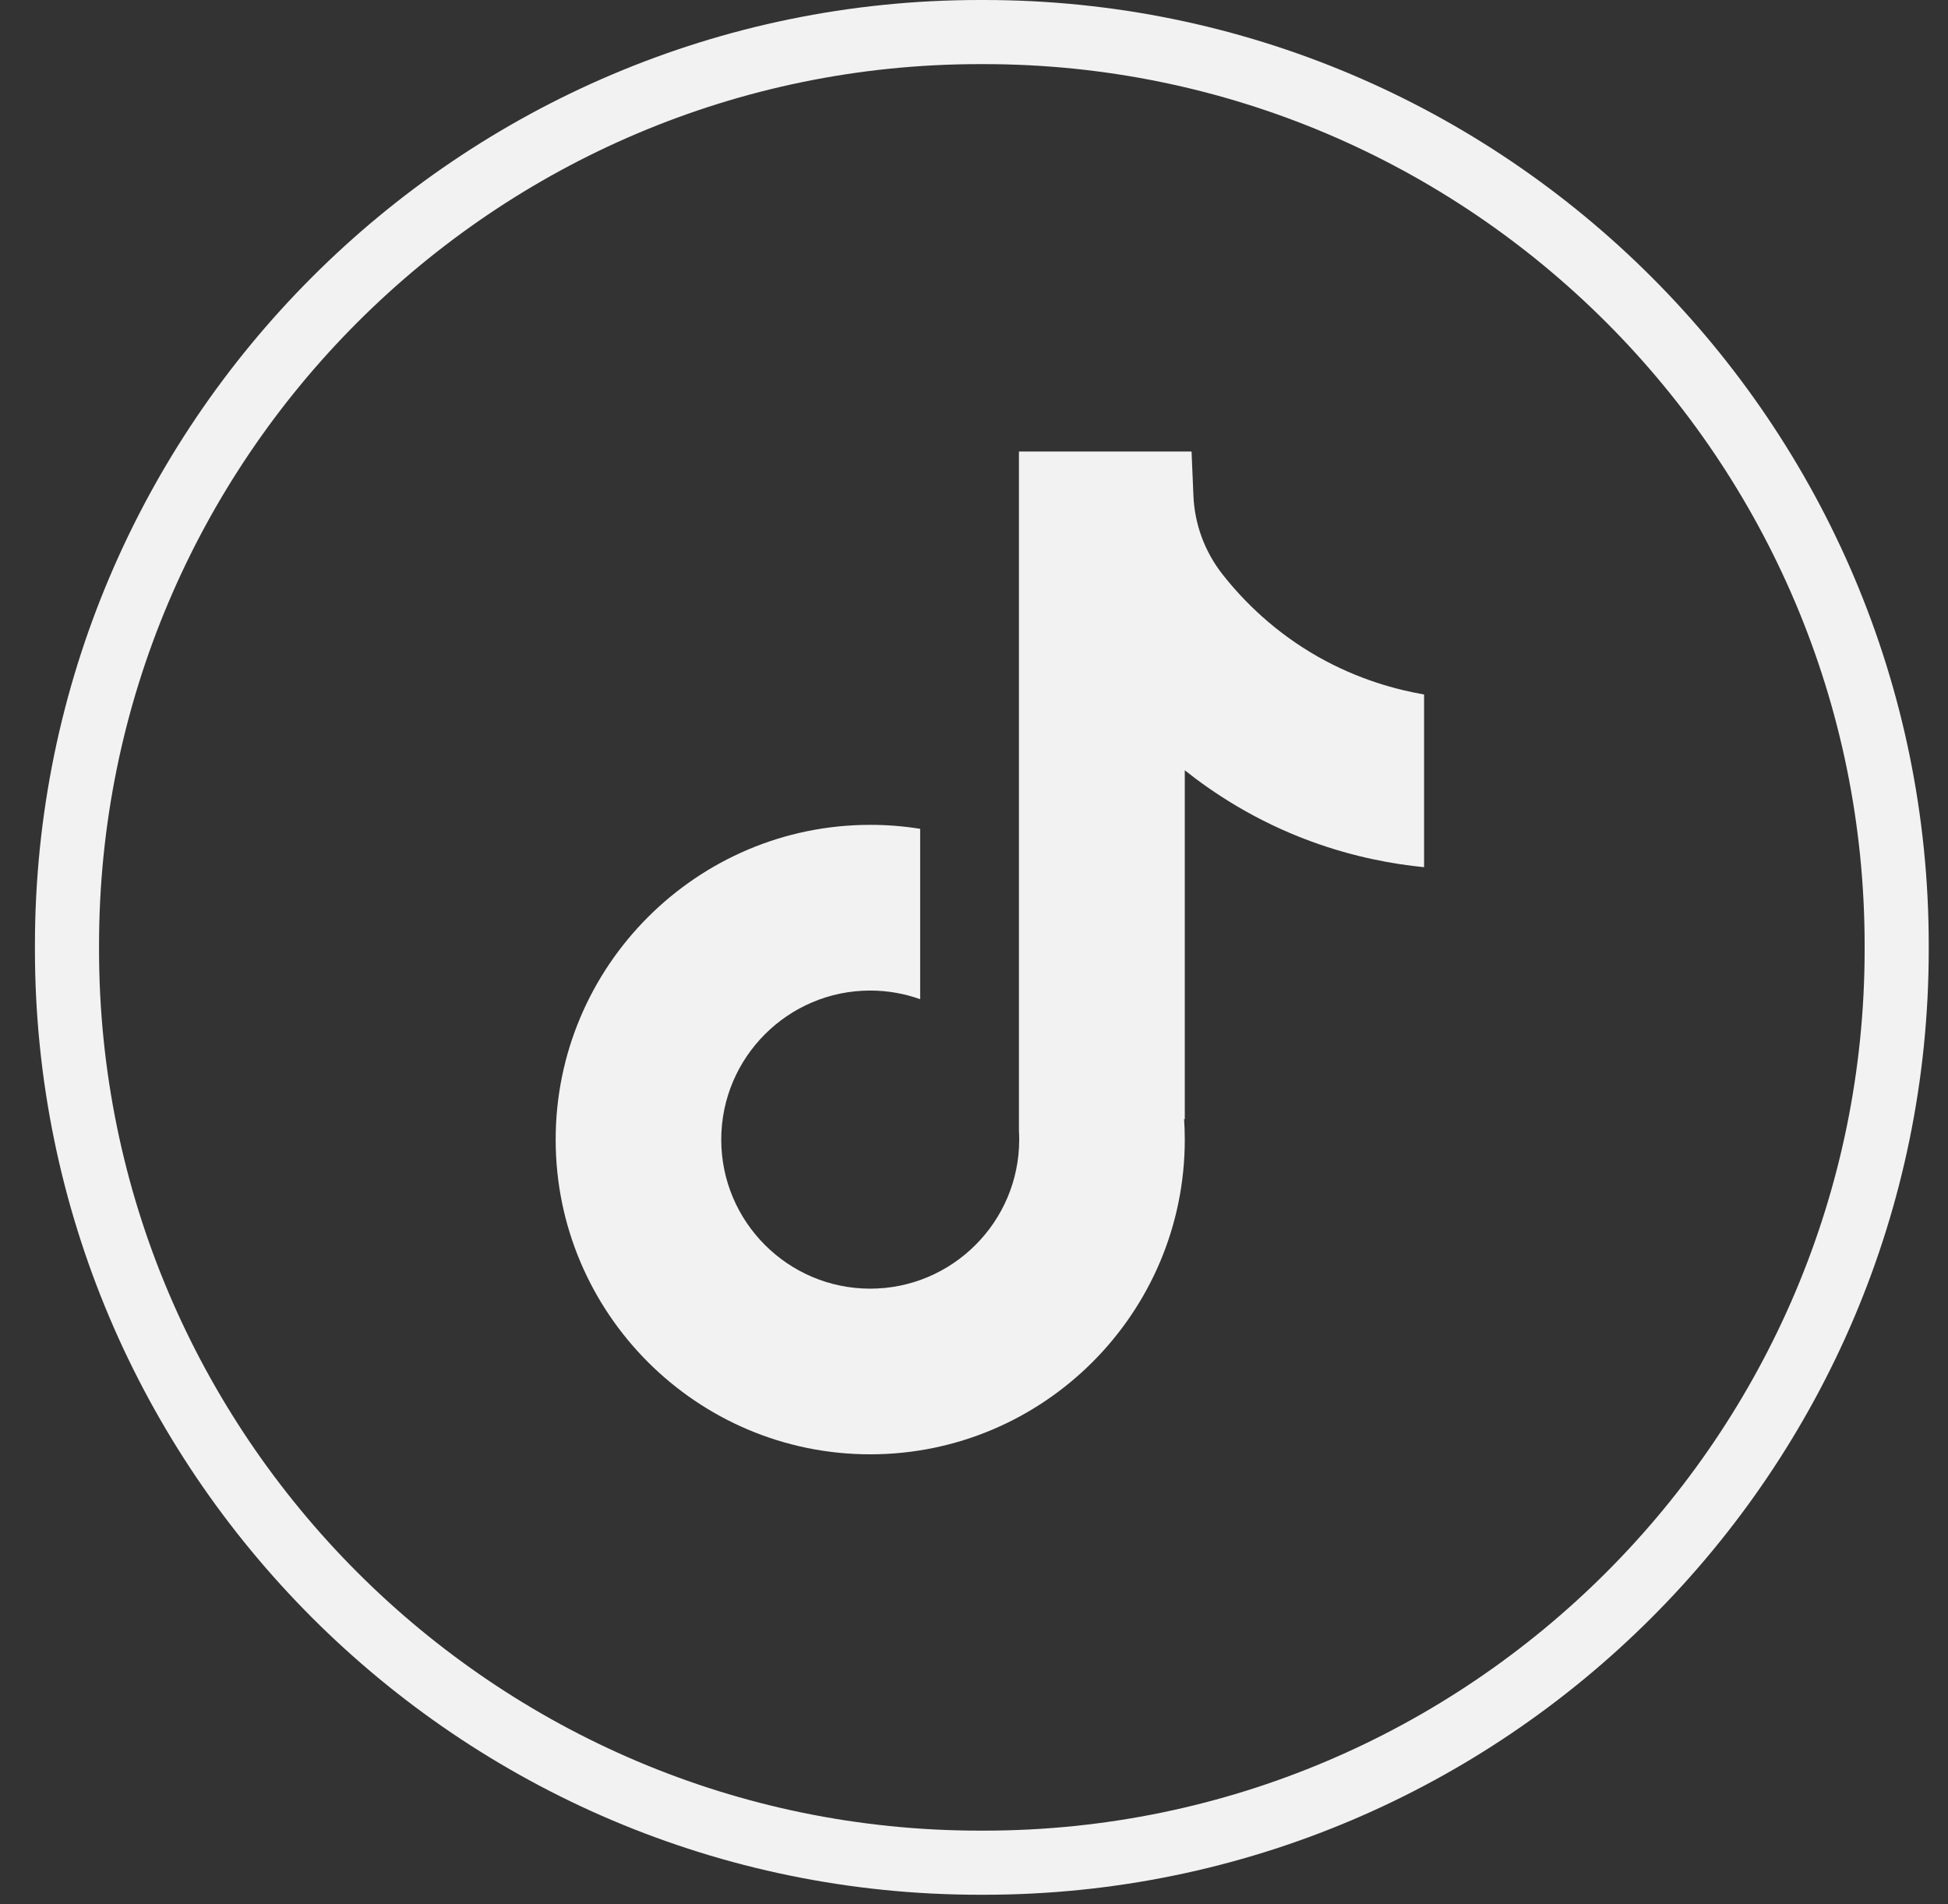
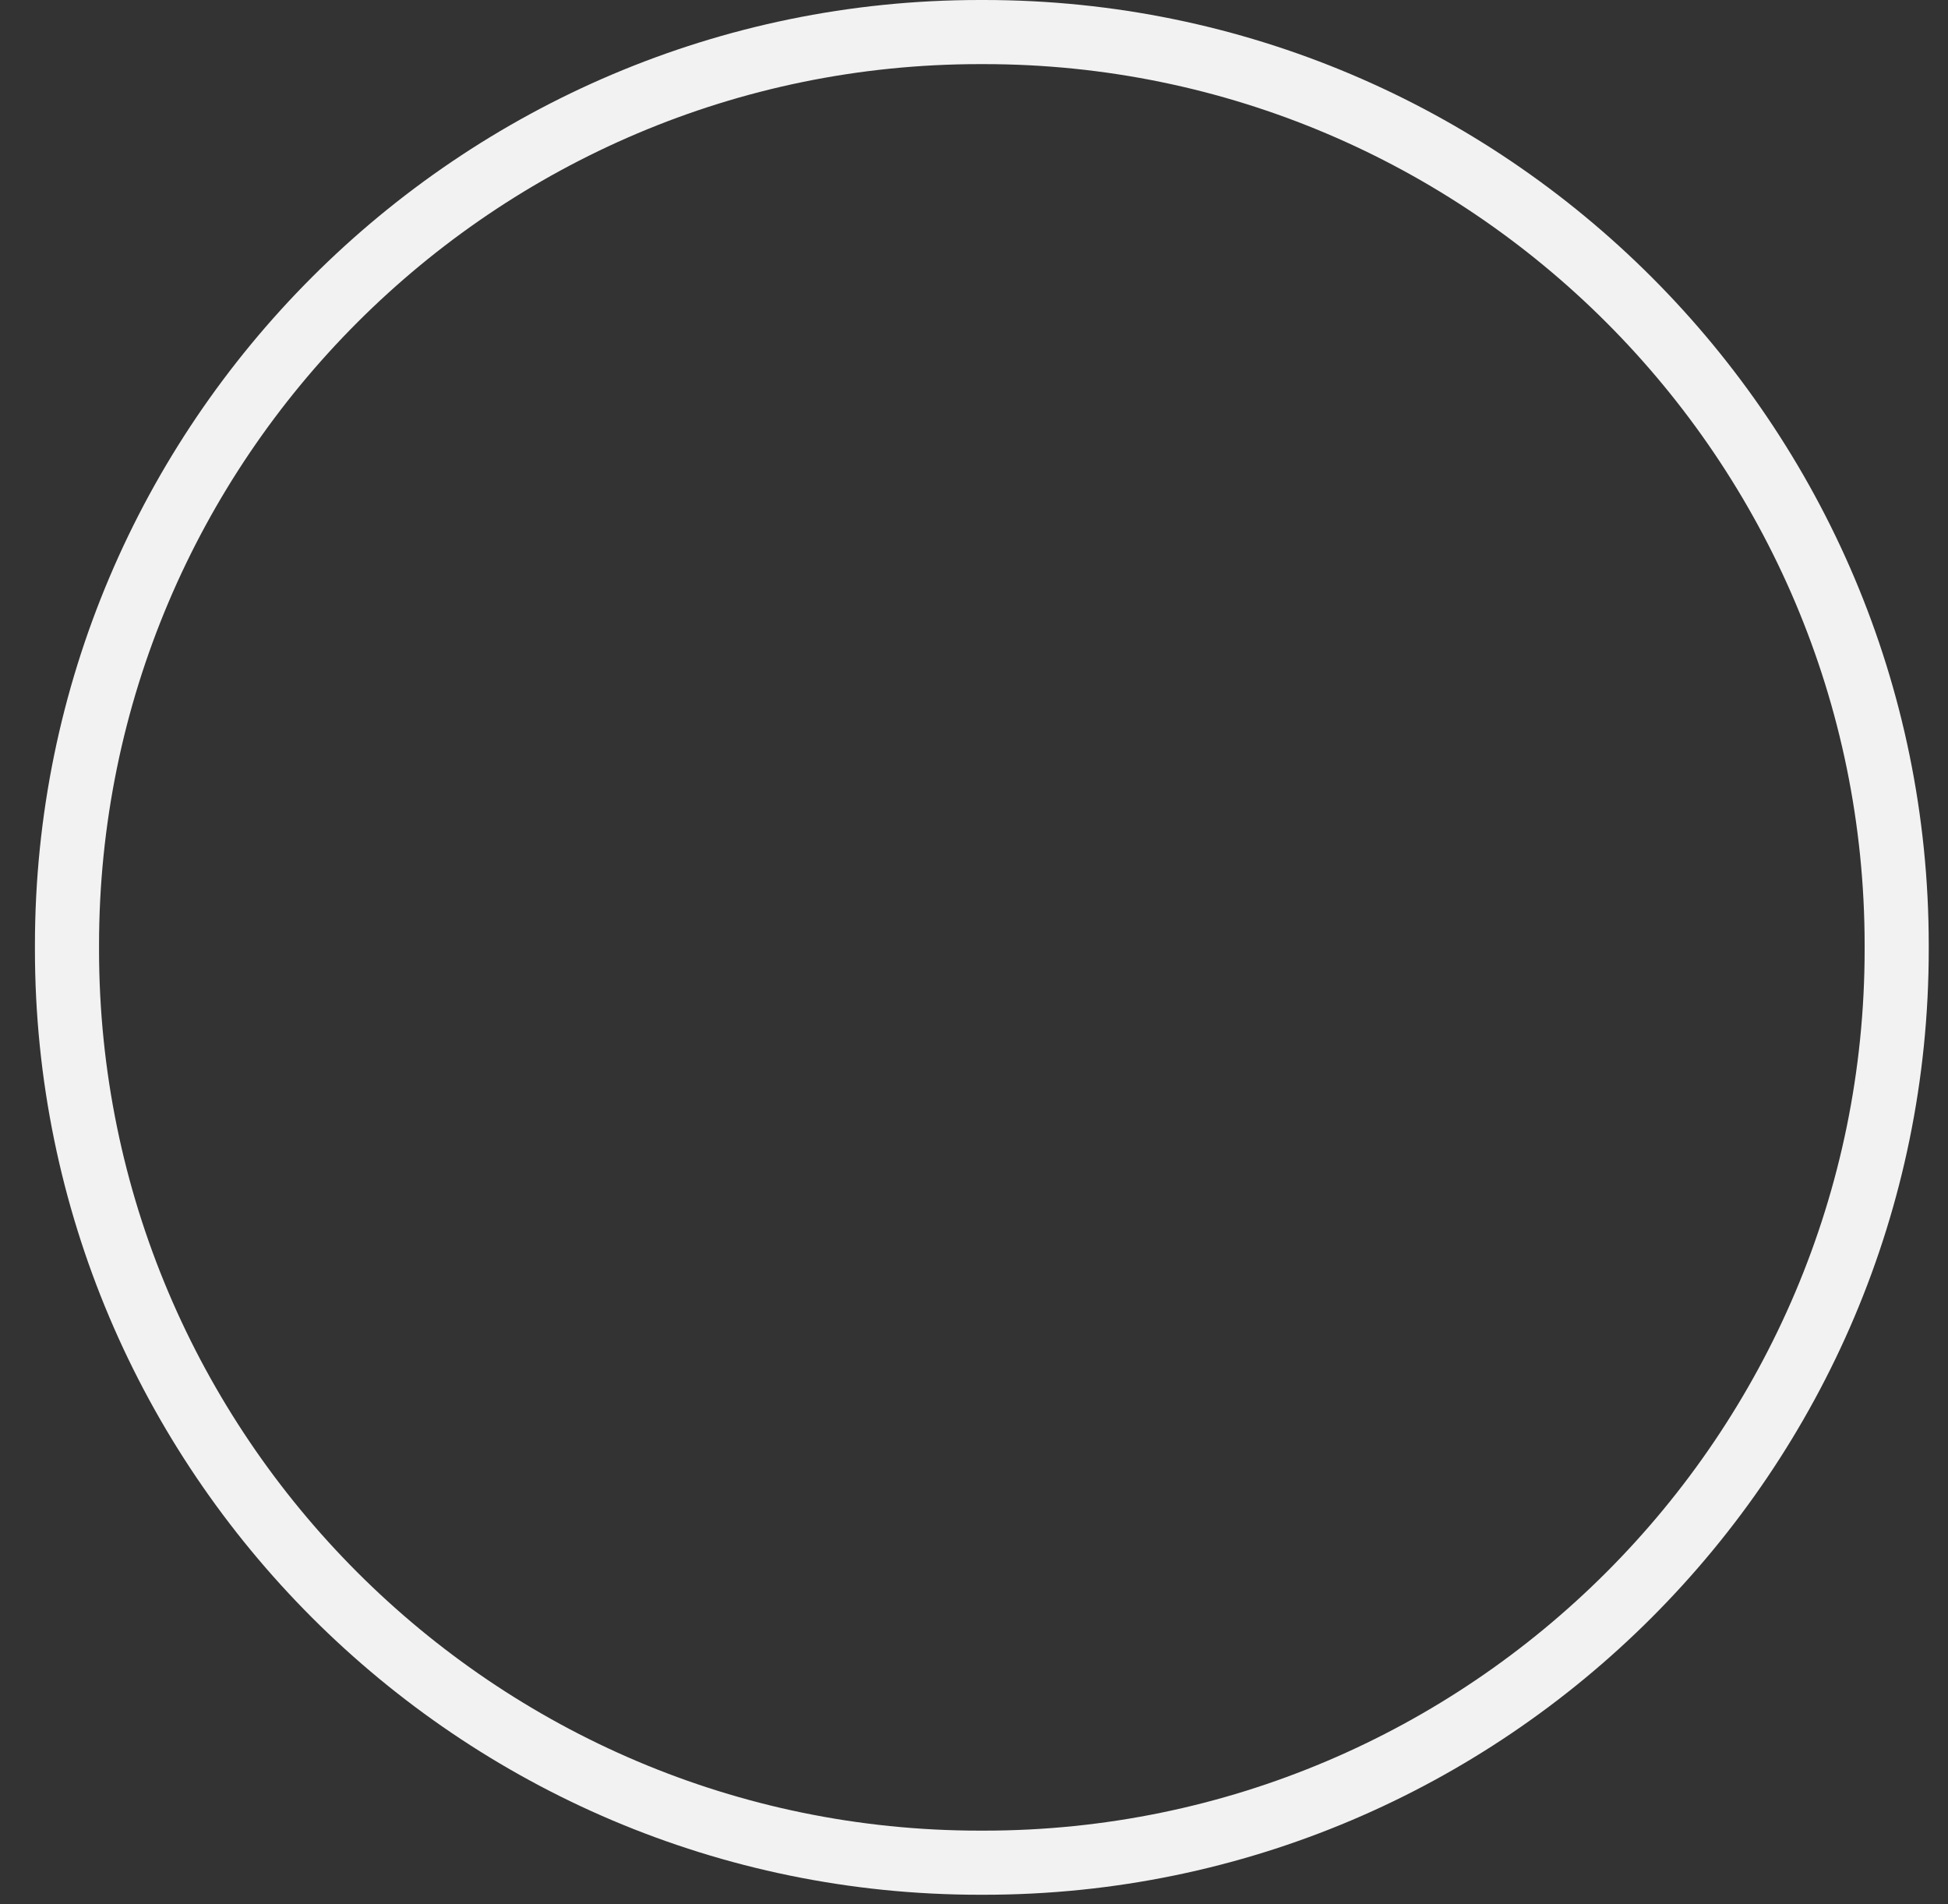
<svg xmlns="http://www.w3.org/2000/svg" width="44" height="43" viewBox="0 0 44 43" fill="none">
  <rect x="0" y="0" width="44" height="43" fill="#333333" stroke="none" />
  <path d="M22.224 42.788H22.13C10.363 42.788 0.789 33.212 0.789 21.441V21.347C0.789 9.576 10.363 0 22.13 0H22.224C33.991 0 43.565 9.576 43.565 21.347V21.441C43.565 33.212 33.991 42.788 22.224 42.788ZM22.13 1.448C11.16 1.448 2.237 10.374 2.237 21.347V21.441C2.237 32.414 11.16 41.34 22.13 41.34H22.224C33.193 41.34 42.117 32.414 42.117 21.441V21.347C42.117 10.374 33.193 1.448 22.224 1.448H22.13Z" fill="#F2F2F2" />
-   <path d="M32.166 15.68V19.583C31.484 19.516 30.598 19.361 29.617 19.002C28.337 18.533 27.385 17.891 26.761 17.395V25.284L26.745 25.259C26.755 25.415 26.761 25.575 26.761 25.735C26.761 29.653 23.574 32.842 19.656 32.842C15.738 32.842 12.551 29.653 12.551 25.735C12.551 21.818 15.738 18.627 19.656 18.627C20.039 18.627 20.416 18.657 20.784 18.717V22.564C20.43 22.438 20.051 22.369 19.656 22.369C17.801 22.369 16.291 23.879 16.291 25.735C16.291 27.592 17.801 29.101 19.656 29.101C21.51 29.101 23.021 27.591 23.021 25.735C23.021 25.666 23.019 25.596 23.015 25.527V10.196H26.914C26.928 10.527 26.942 10.86 26.956 11.19C26.982 11.84 27.214 12.464 27.618 12.976C28.091 13.577 28.791 14.275 29.772 14.832C30.692 15.352 31.555 15.577 32.166 15.683V15.68Z" fill="#F2F2F2" />
</svg>